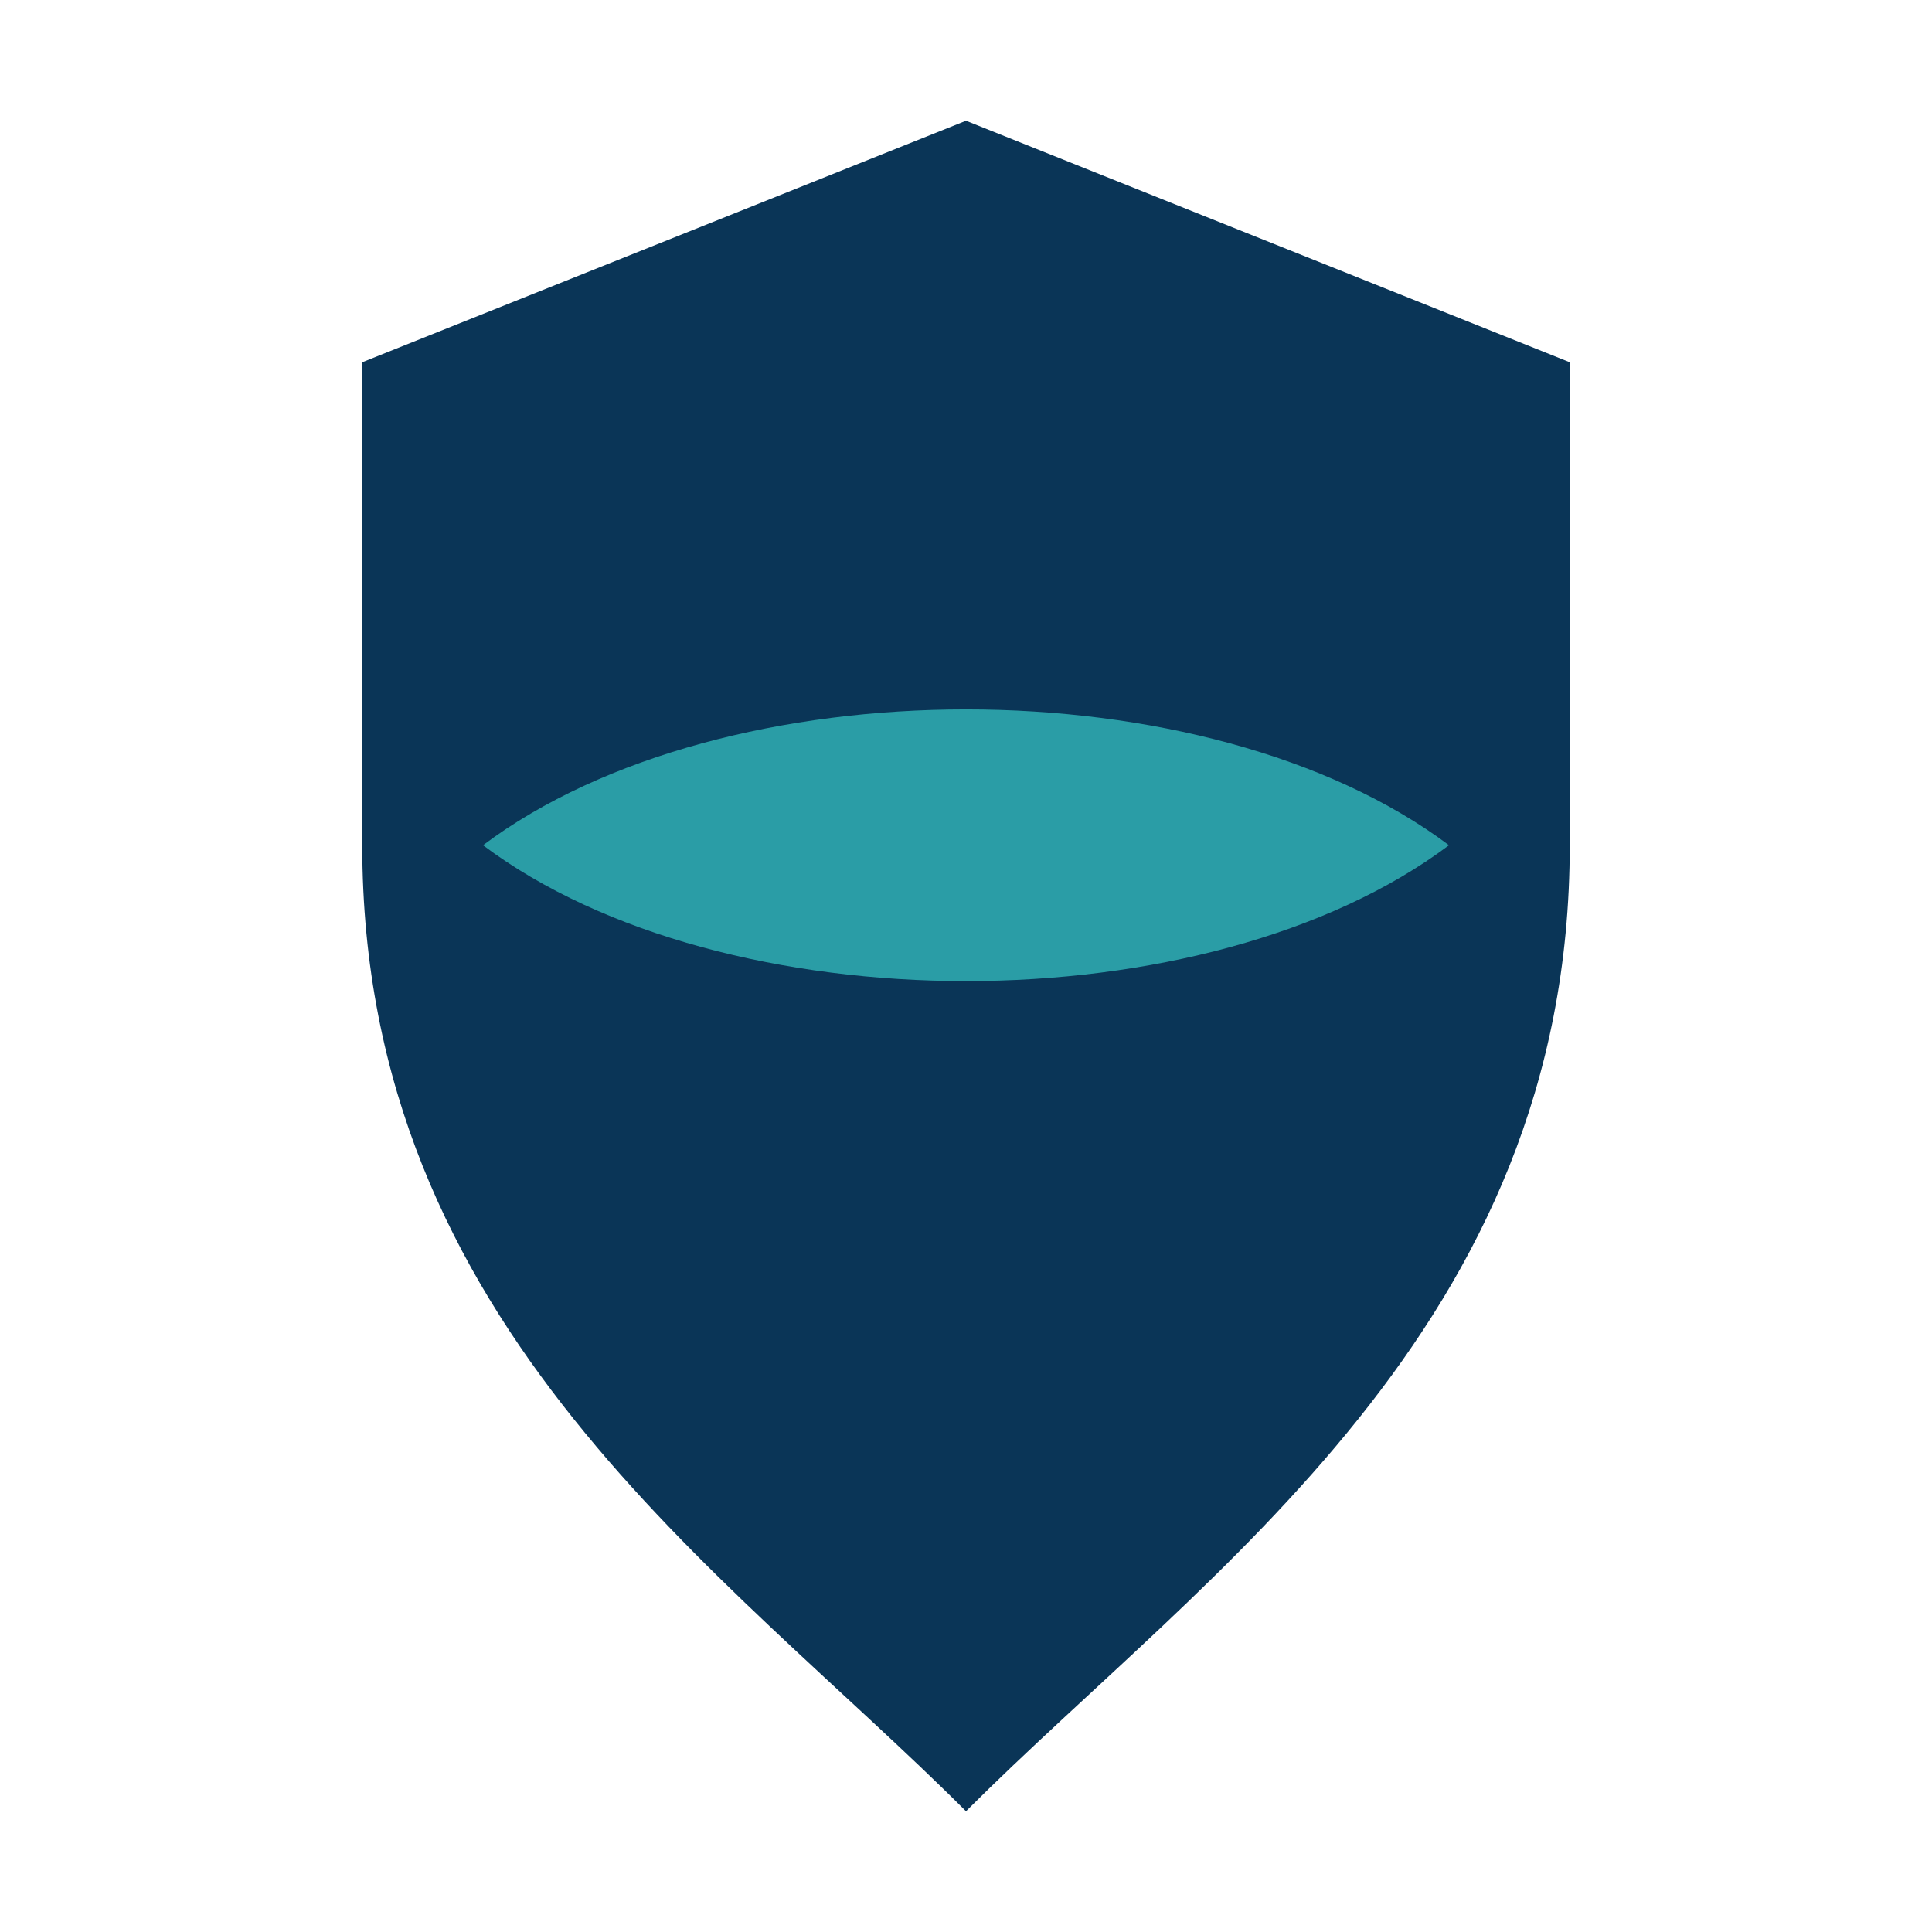
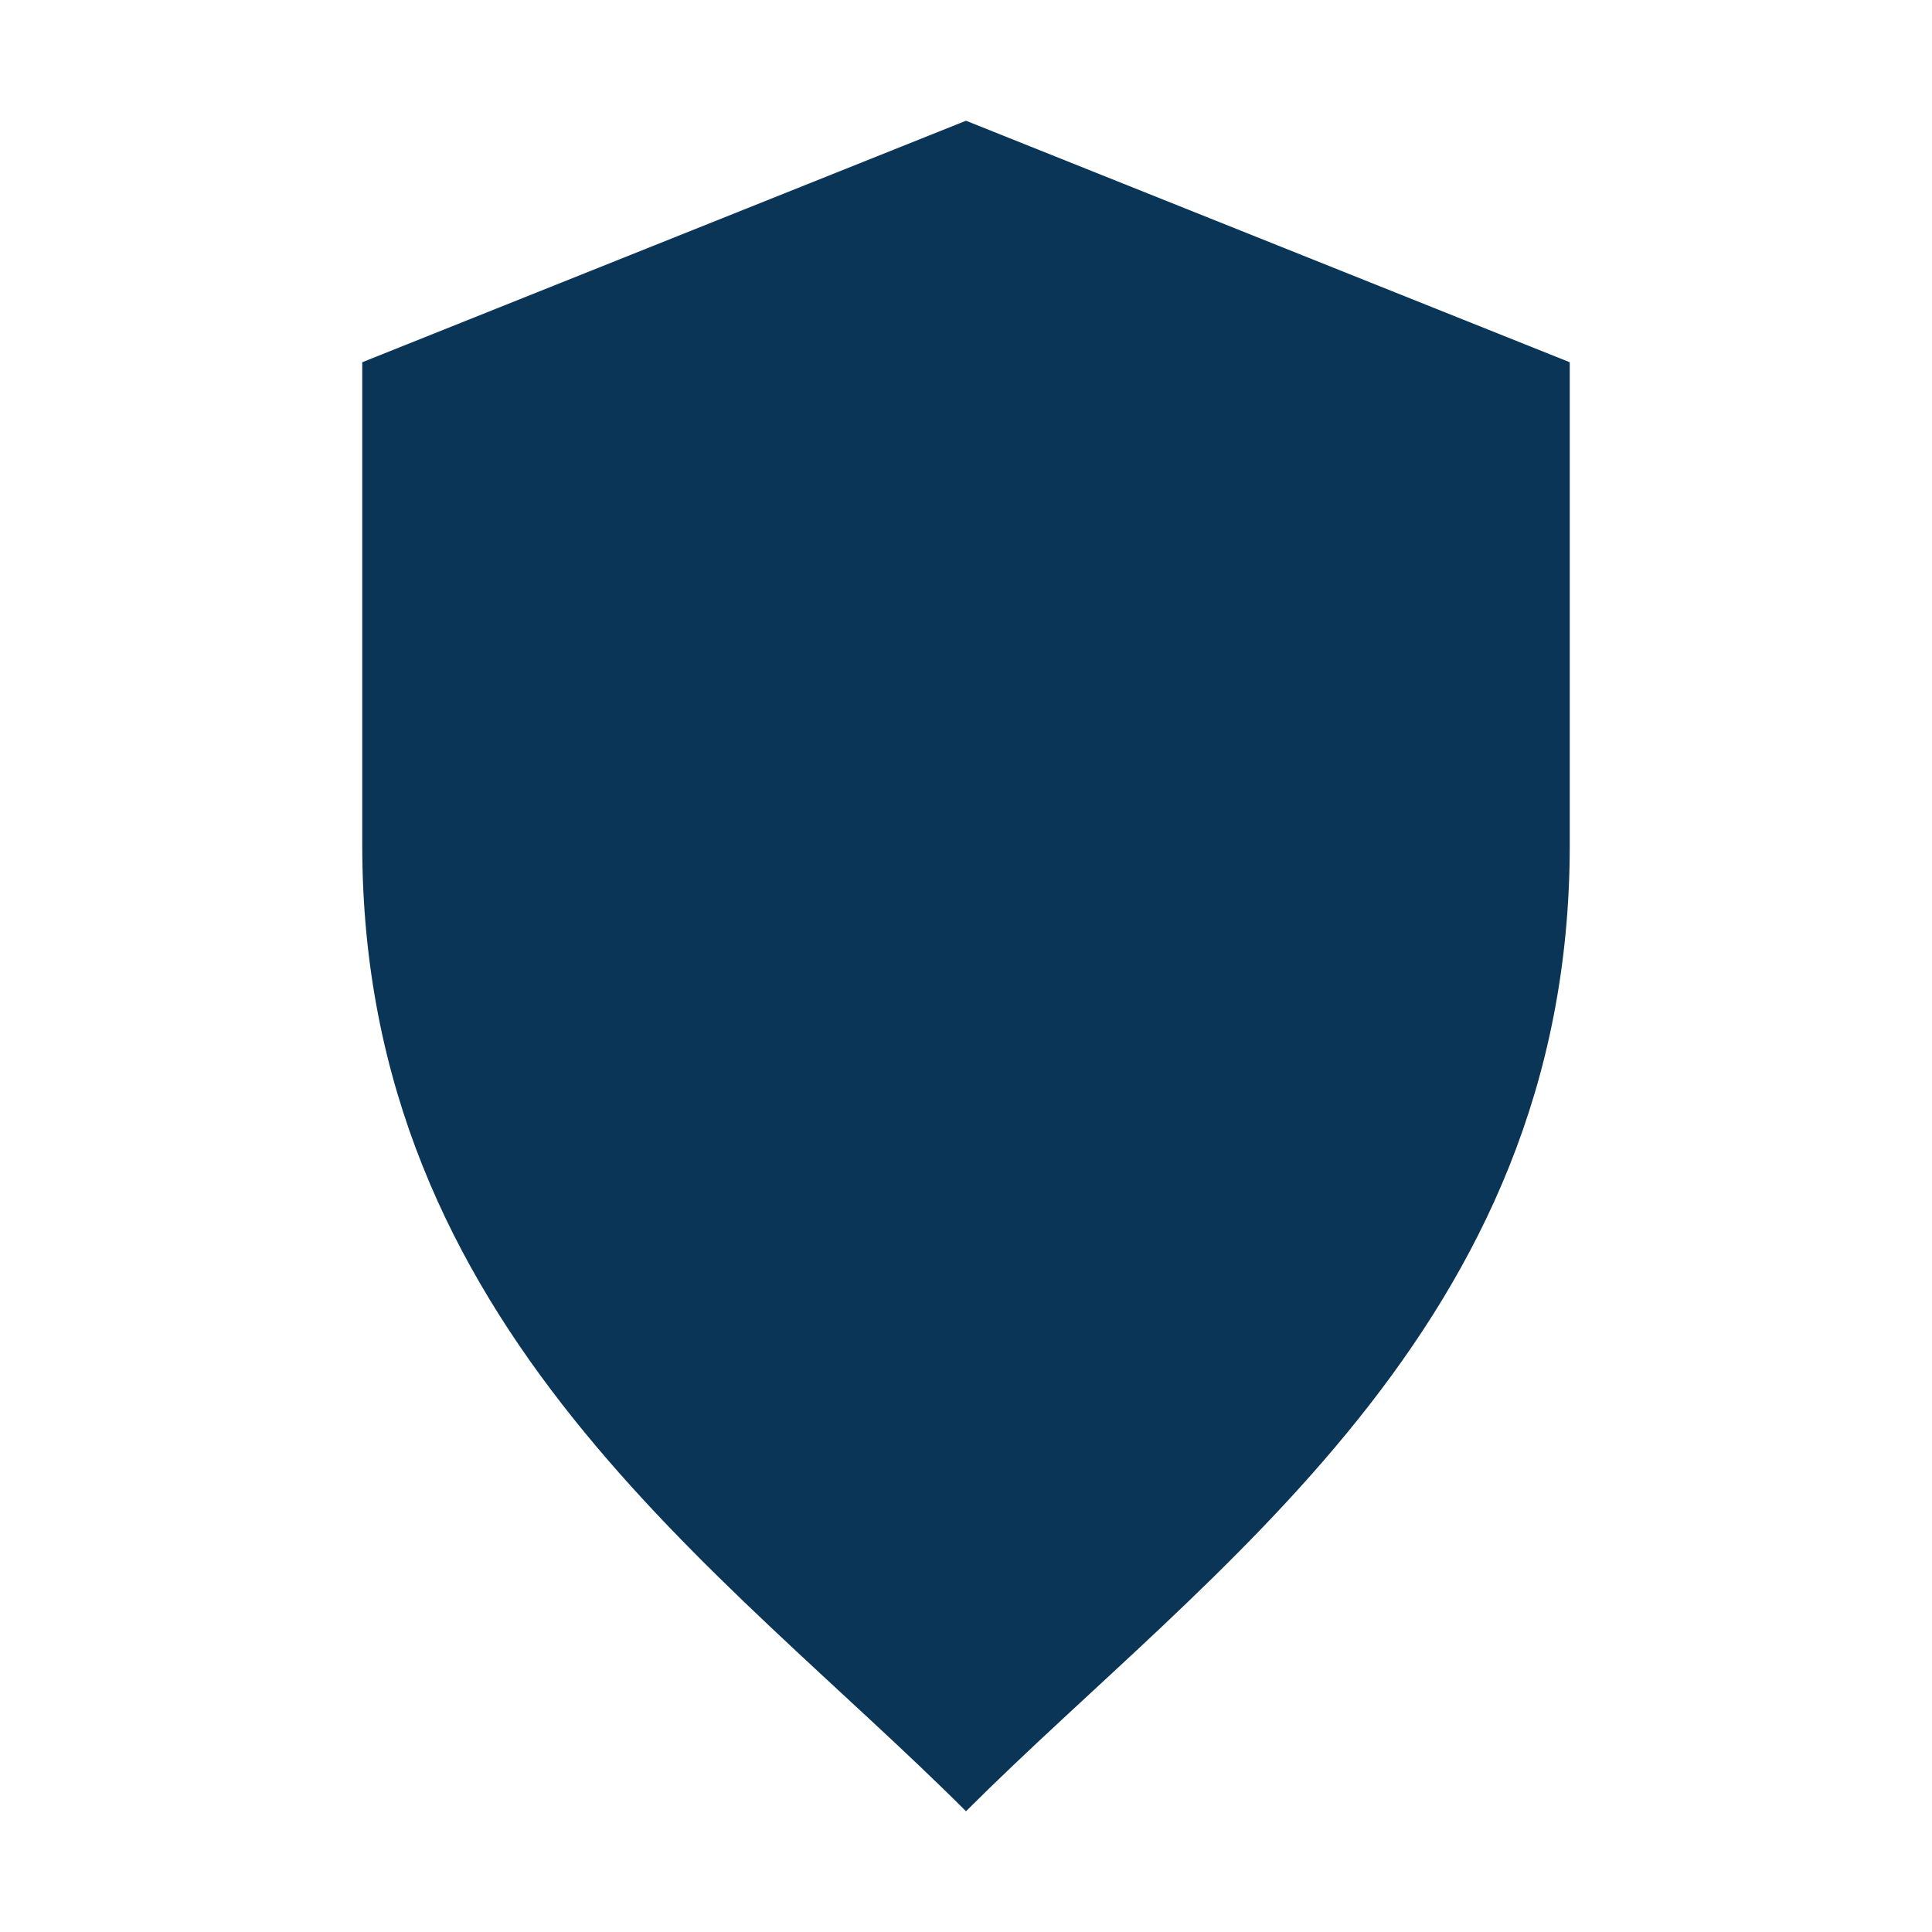
<svg xmlns="http://www.w3.org/2000/svg" width="32" height="32" viewBox="0 0 32 32">
  <path fill="#0A3557" d="M16 2l10 4v8c0 8-6 12-10 16C12 26 6 22 6 14V6z" />
-   <path fill="#2A9DA6" d="M8 14c4-3 12-3 16 0-4 3-12 3-16 0z" />
</svg>